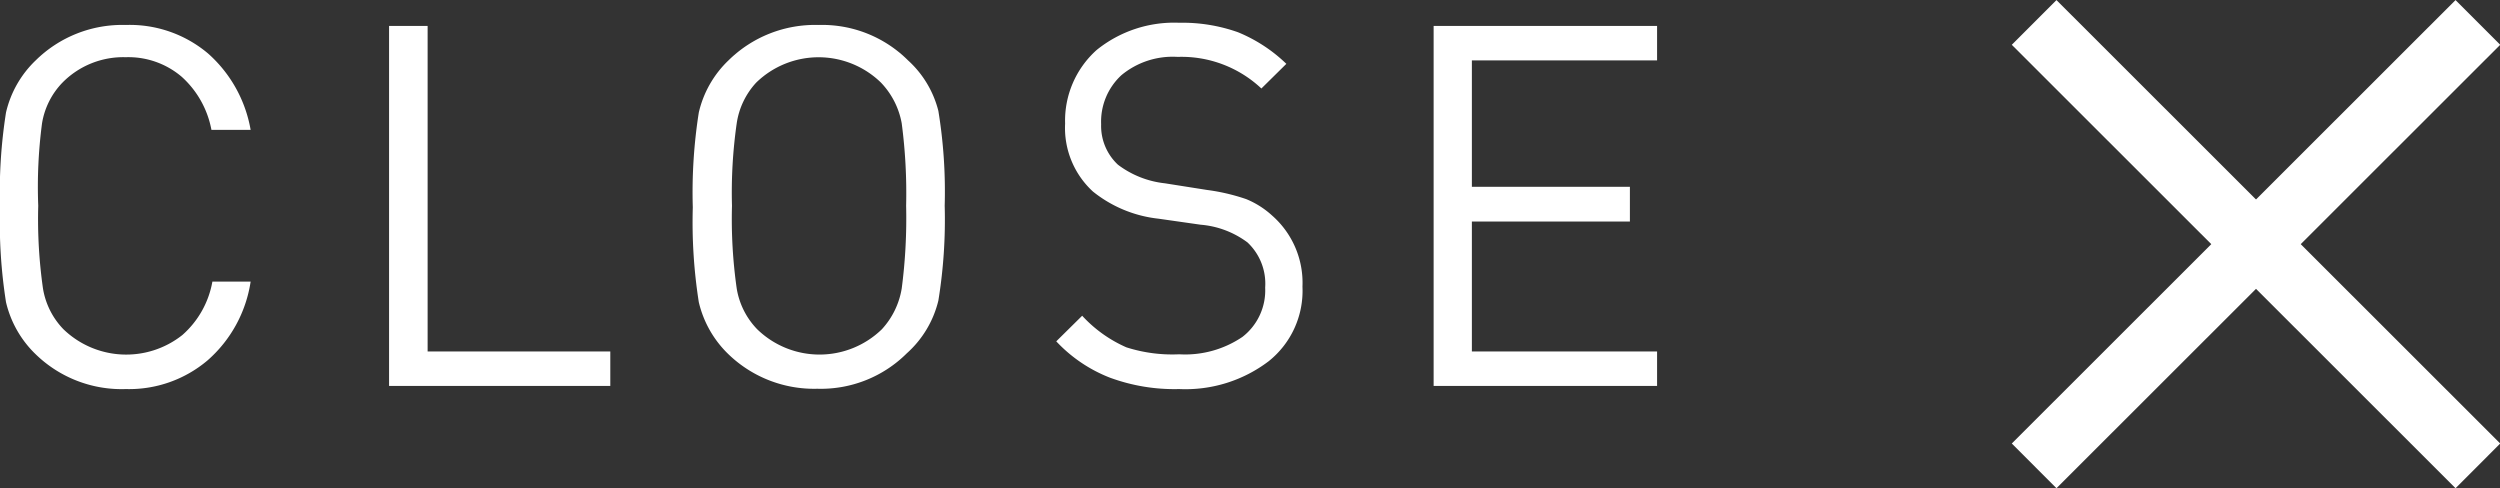
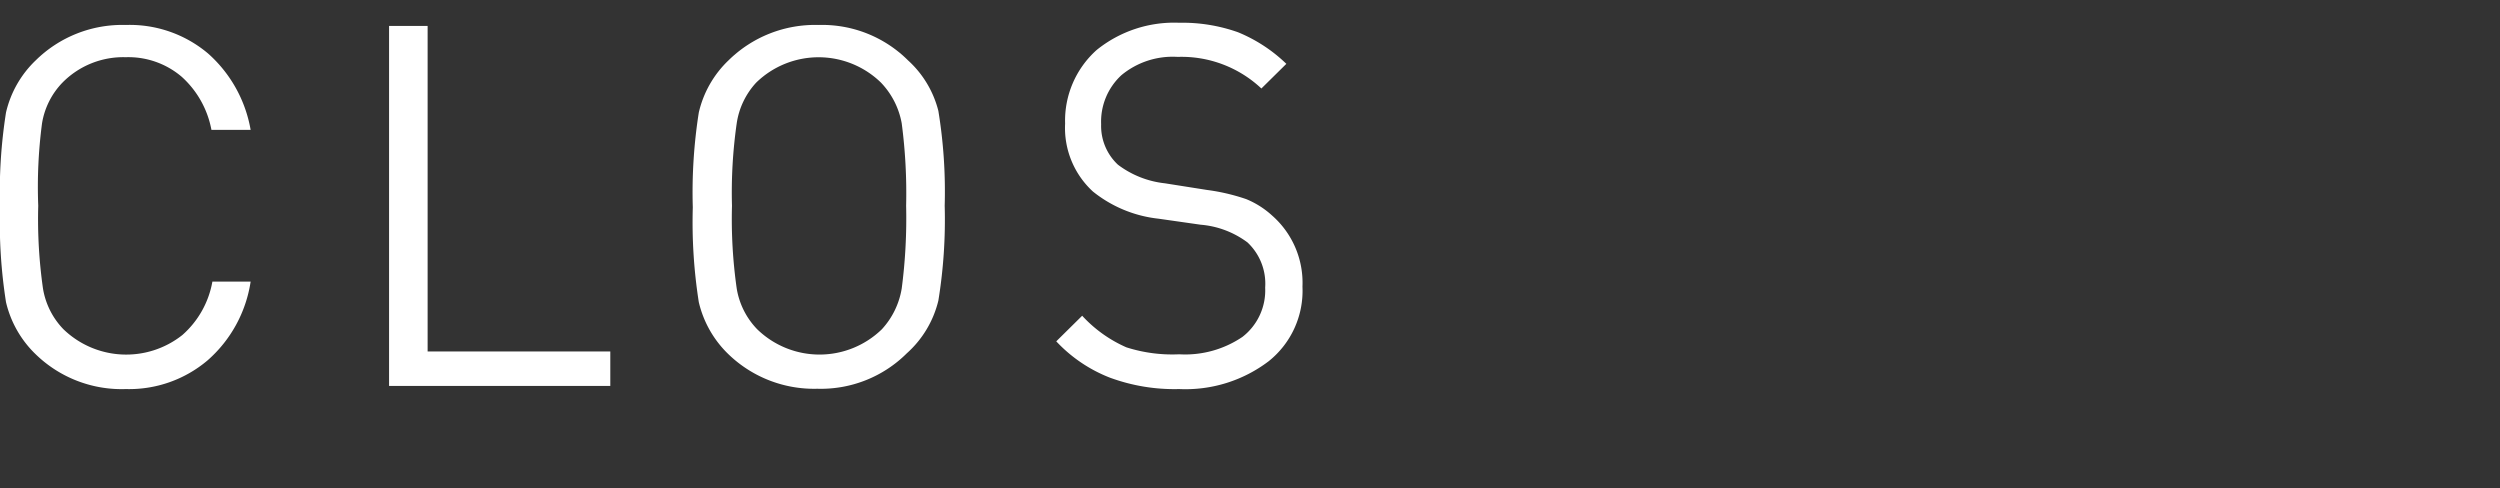
<svg xmlns="http://www.w3.org/2000/svg" id="Слой_1" data-name="Слой 1" viewBox="0 0 79.1 15.45">
  <rect x="0" y="0" width="79.1" height="15.45" fill="#333333" stroke="none" />
  <defs>
    <style>.cls-1{isolation:isolate;}.cls-2{fill:#fff;}.cls-3{fill:none;stroke:#fff;stroke-width:2px;}</style>
  </defs>
  <title>close</title>
  <g id="Закрыть">
    <g class="cls-1">
      <path class="cls-2" d="M16.62,12.7a4.13,4.13,0,0,1-1.36,2.49,3.84,3.84,0,0,1-2.59.91A3.9,3.9,0,0,1,9.82,15a3.35,3.35,0,0,1-.94-1.65,16.33,16.33,0,0,1-.19-3,16.27,16.27,0,0,1,.19-3,3.31,3.31,0,0,1,.94-1.65,3.9,3.9,0,0,1,2.85-1.12,3.84,3.84,0,0,1,2.6.9A4.18,4.18,0,0,1,16.62,7.9H15.38a3,3,0,0,0-.94-1.68,2.6,2.6,0,0,0-1.77-.62,2.7,2.7,0,0,0-2,.8,2.41,2.41,0,0,0-.65,1.29A15.41,15.41,0,0,0,9.9,10.3a15.55,15.55,0,0,0,.15,2.62,2.41,2.41,0,0,0,.65,1.29,2.86,2.86,0,0,0,3.76.18,2.93,2.93,0,0,0,.95-1.69Z" transform="translate(-8.69 -3.79)" />
      <path class="cls-2" d="M28,16h-7V4.61h1.22v10.3H28Z" transform="translate(-8.69 -3.79)" />
      <path class="cls-2" d="M38.38,7.3a15.8,15.8,0,0,1,.2,3,15.92,15.92,0,0,1-.2,3,3.26,3.26,0,0,1-1,1.67,3.85,3.85,0,0,1-2.83,1.12A3.9,3.9,0,0,1,31.74,15a3.35,3.35,0,0,1-.94-1.65,16.33,16.33,0,0,1-.19-3,16.27,16.27,0,0,1,.19-3,3.31,3.31,0,0,1,.94-1.65,3.9,3.9,0,0,1,2.85-1.12,3.85,3.85,0,0,1,2.83,1.12A3.22,3.22,0,0,1,38.38,7.3Zm-1.16,5.62a17.08,17.08,0,0,0,.14-2.62,16.92,16.92,0,0,0-.14-2.61,2.5,2.5,0,0,0-.66-1.29,2.83,2.83,0,0,0-3.94,0A2.41,2.41,0,0,0,32,7.69a15.41,15.41,0,0,0-.15,2.61A15.55,15.55,0,0,0,32,12.92a2.41,2.41,0,0,0,.65,1.29,2.83,2.83,0,0,0,3.94,0A2.5,2.5,0,0,0,37.22,12.92Z" transform="translate(-8.69 -3.79)" />
      <path class="cls-2" d="M49.9,12.86a2.85,2.85,0,0,1-1.07,2.36A4.35,4.35,0,0,1,46,16.1a5.91,5.91,0,0,1-2.19-.36,4.62,4.62,0,0,1-1.7-1.15l.82-.81a4.18,4.18,0,0,0,1.4,1A4.77,4.77,0,0,0,46,15a3.23,3.23,0,0,0,2-.55,1.86,1.86,0,0,0,.72-1.56,1.79,1.79,0,0,0-.56-1.43,2.87,2.87,0,0,0-1.48-.56l-1.33-.19a4,4,0,0,1-2.08-.86,2.73,2.73,0,0,1-.88-2.15,3,3,0,0,1,1-2.33A3.9,3.9,0,0,1,46,4.51a5.26,5.26,0,0,1,1.86.3,4.84,4.84,0,0,1,1.53,1l-.79.78a3.69,3.69,0,0,0-2.65-1,2.54,2.54,0,0,0-1.78.58,2,2,0,0,0-.64,1.55A1.68,1.68,0,0,0,44.06,9a3,3,0,0,0,1.49.59l1.33.21a6.35,6.35,0,0,1,1.24.29,2.77,2.77,0,0,1,.82.52A2.83,2.83,0,0,1,49.9,12.86Z" transform="translate(-8.69 -3.79)" />
-       <path class="cls-2" d="M61.12,16H54.05V4.61h7.07V5.7H55.26v4h5V10.8h-5v4.11h5.86Z" transform="translate(-8.69 -3.79)" />
    </g>
    <g id="Group_93" data-name="Group 93">
-       <line id="Line_39" data-name="Line 39" class="cls-3" x1="64.36" y1="0.71" x2="78.4" y2="14.74" />
-       <line id="Line_40" data-name="Line 40" class="cls-3" x1="78.4" y1="0.71" x2="64.36" y2="14.74" />
-     </g>
+       </g>
  </g>
</svg>